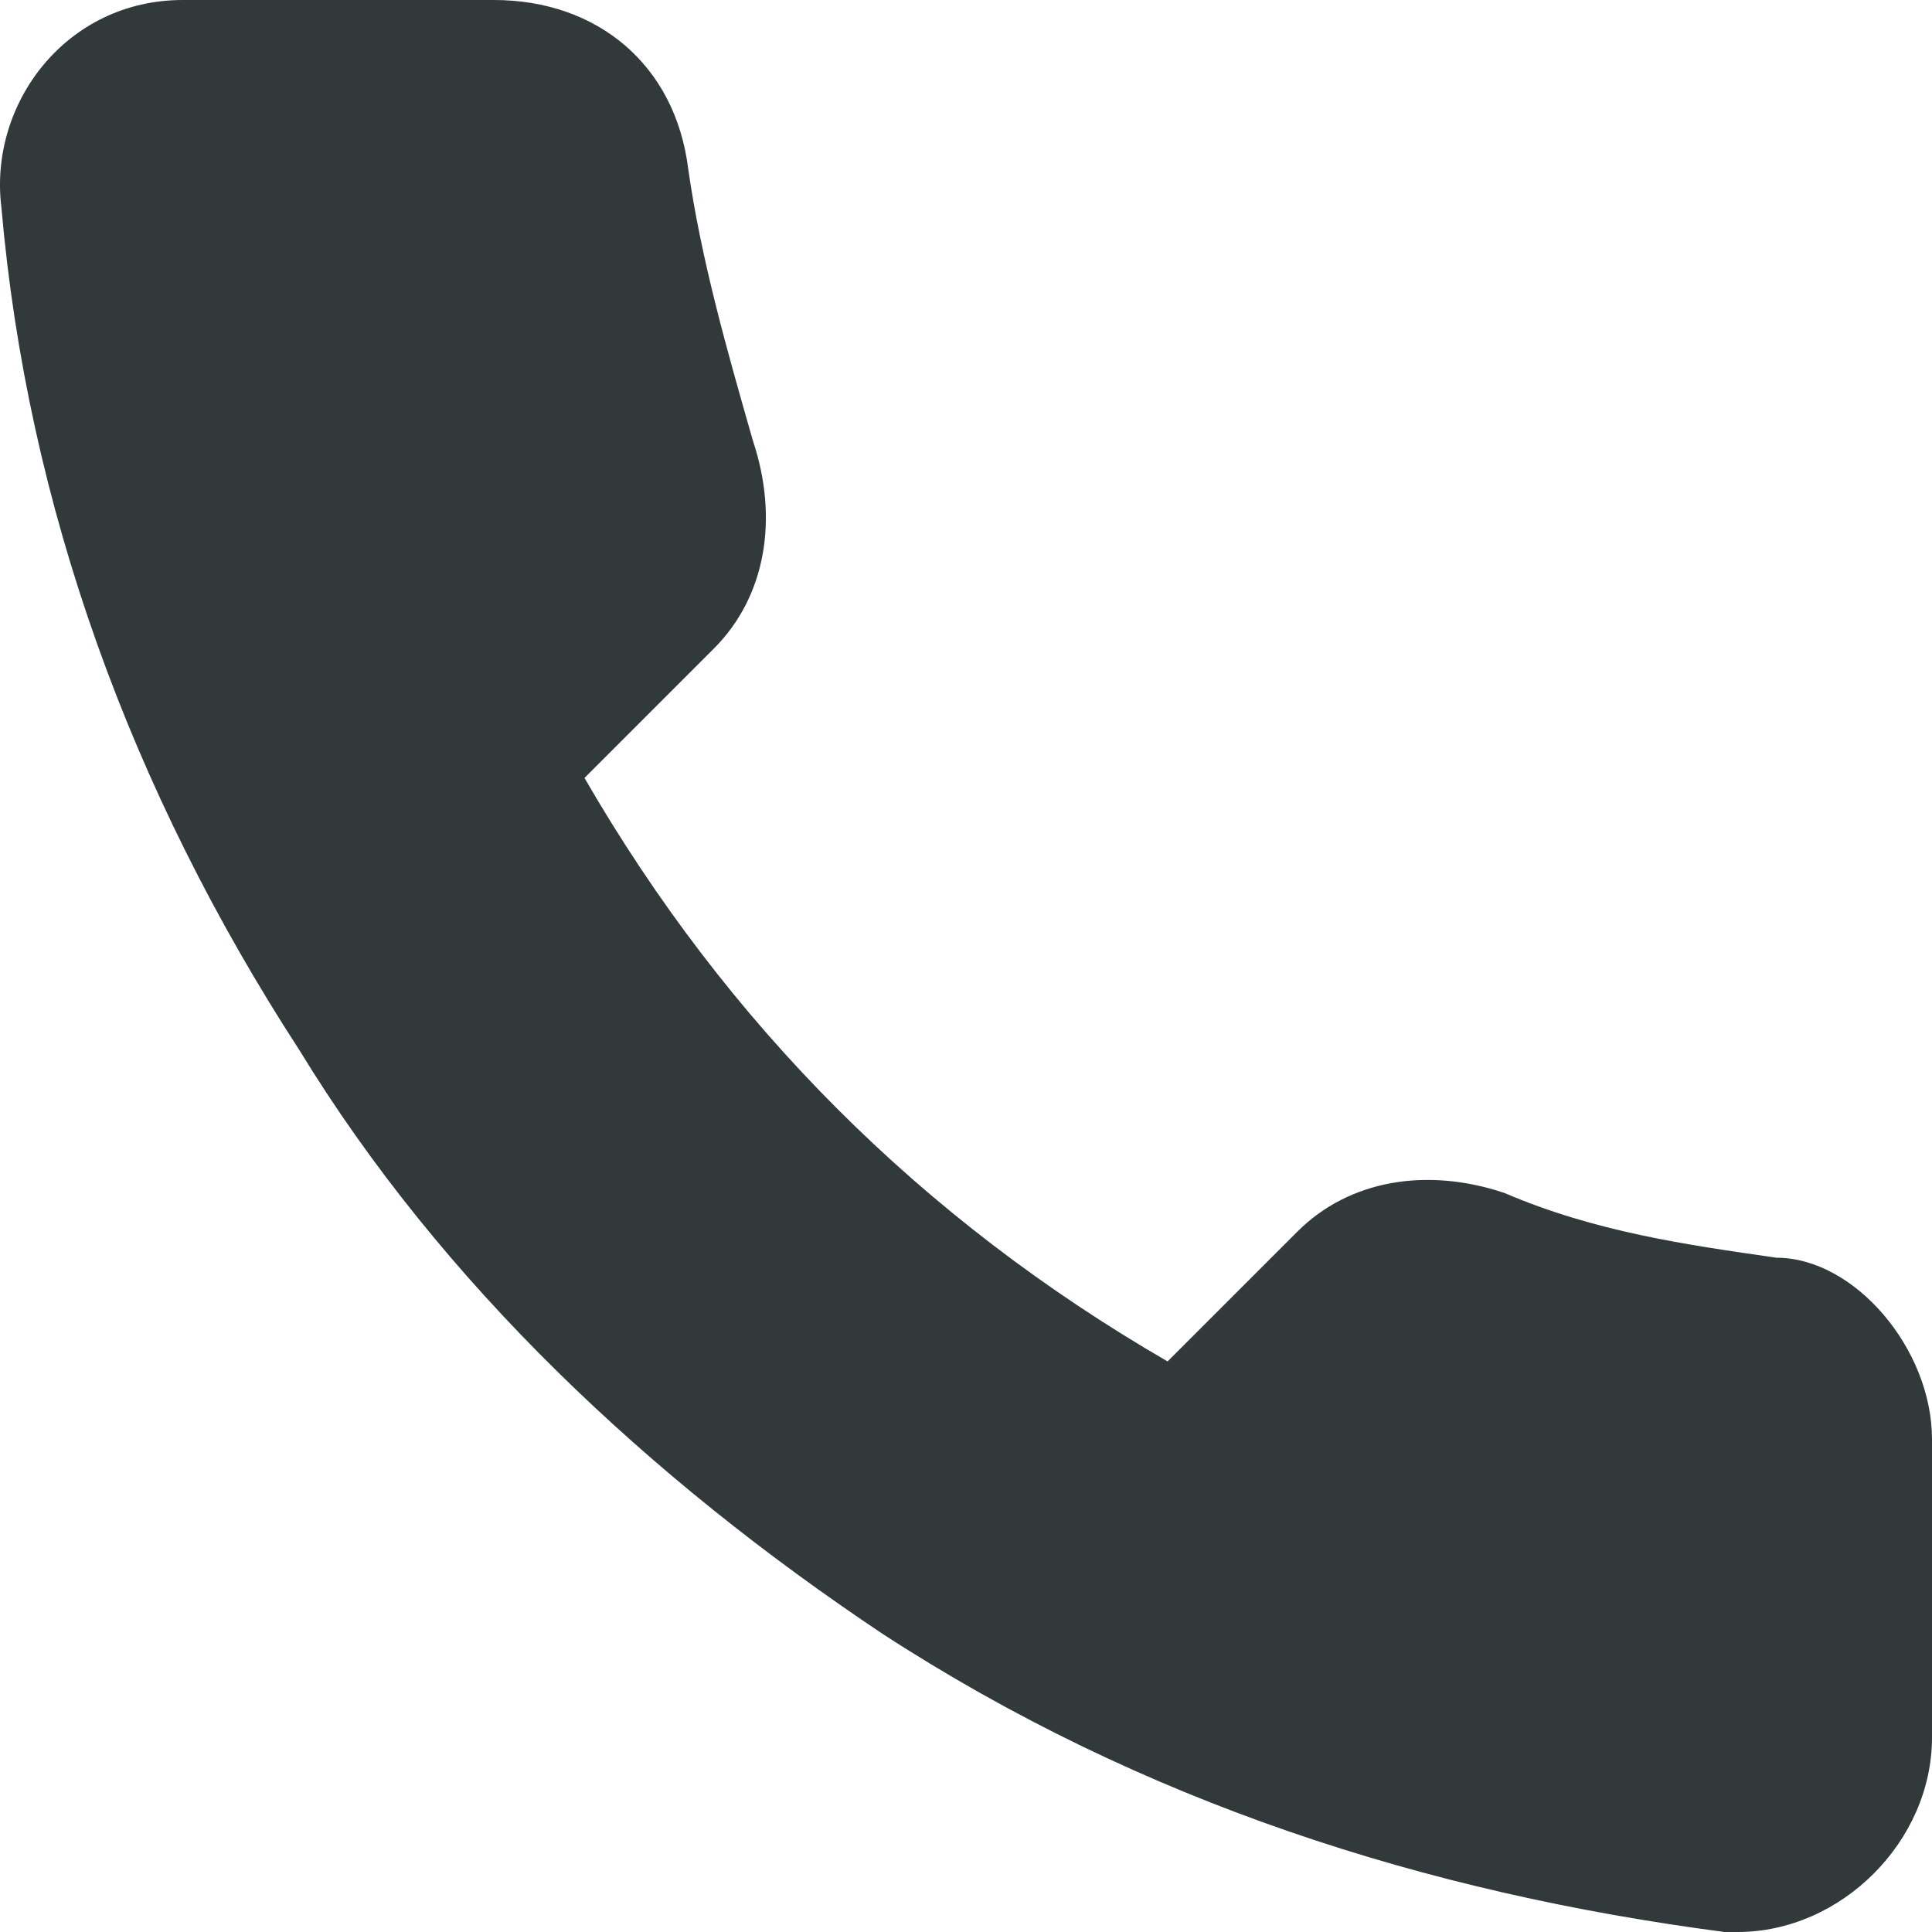
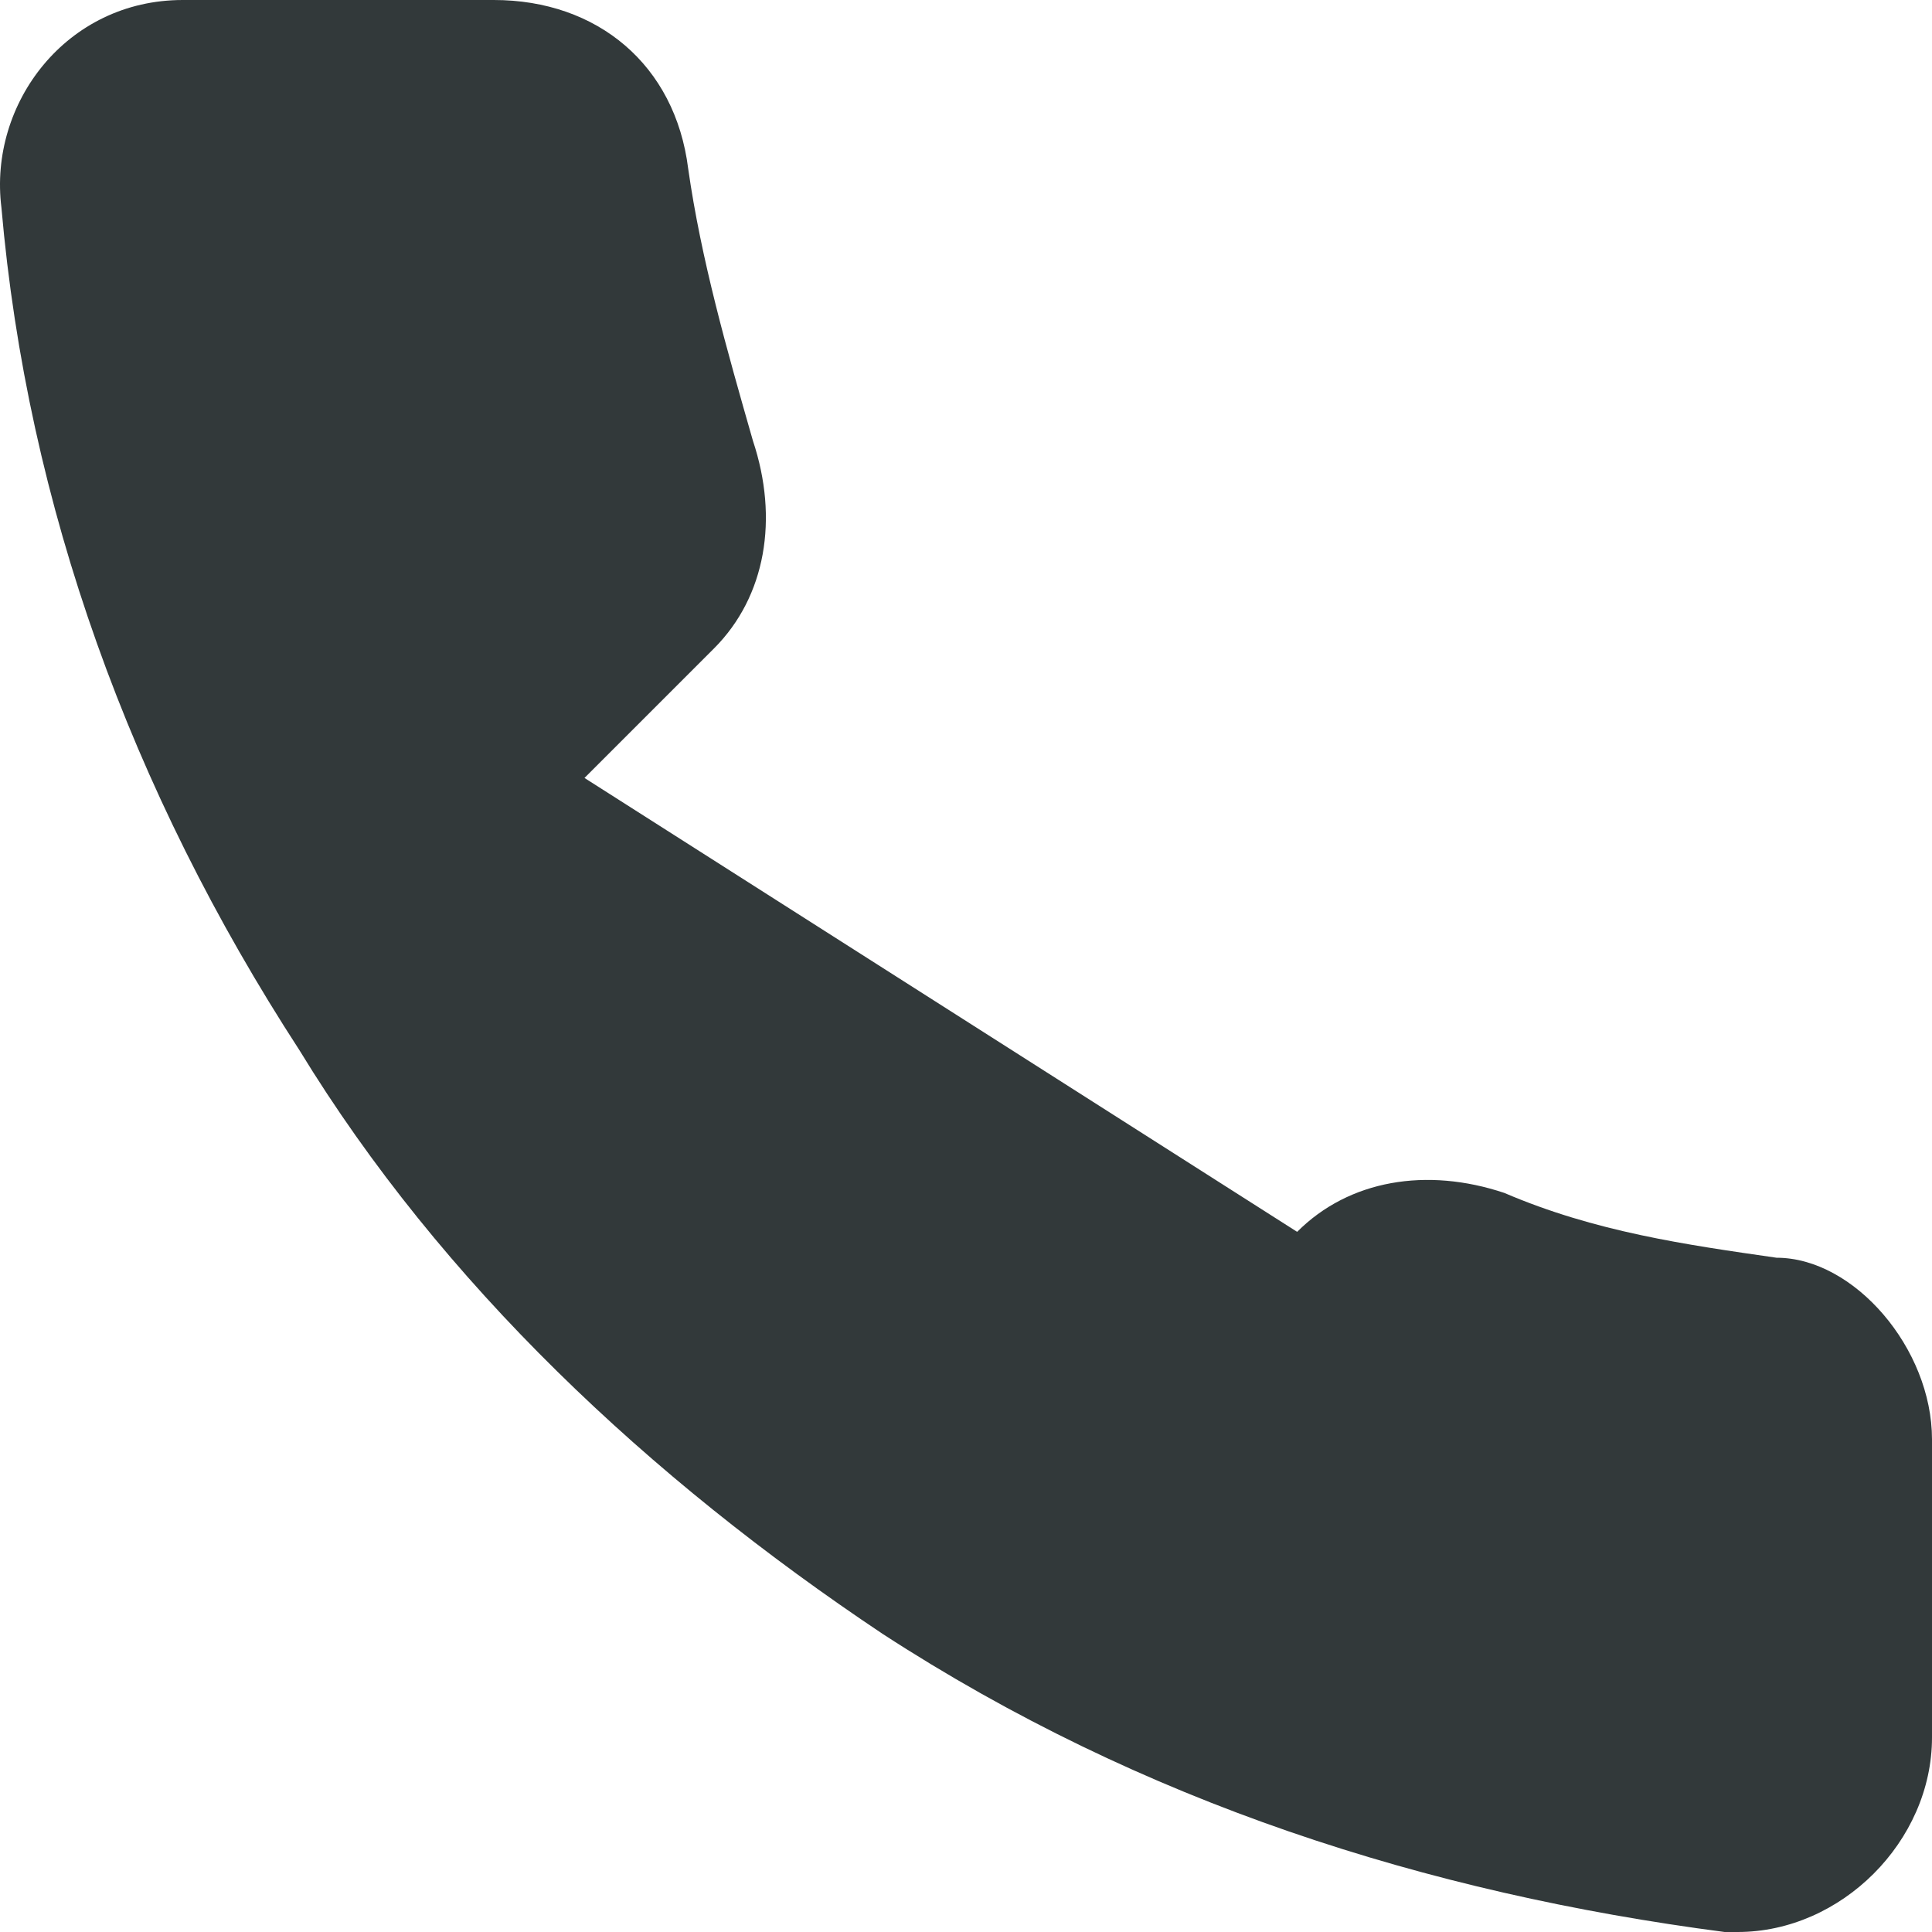
<svg xmlns="http://www.w3.org/2000/svg" width="15" height="15" viewBox="0 0 15 15" fill="none">
-   <path d="M15 11.175V13.49C15 14.295 14.296 15 13.491 15H13.39C11.077 14.698 8.864 13.993 6.852 12.685C5.041 11.476 3.431 9.966 2.325 8.154C1.017 6.141 0.212 3.926 0.011 1.611C-0.09 0.805 0.514 0 1.419 0H1.52H3.834C4.638 0 5.242 0.503 5.343 1.309C5.443 2.013 5.644 2.718 5.846 3.423C6.047 4.027 5.946 4.631 5.544 5.034L4.538 6.04C5.644 7.953 7.153 9.463 9.065 10.57L10.071 9.564C10.473 9.161 11.077 9.06 11.68 9.262C12.384 9.564 13.089 9.664 13.793 9.765C14.396 9.765 15 10.47 15 11.175Z" fill="#32393A" />
+   <path d="M15 11.175V13.49C15 14.295 14.296 15 13.491 15H13.39C11.077 14.698 8.864 13.993 6.852 12.685C5.041 11.476 3.431 9.966 2.325 8.154C1.017 6.141 0.212 3.926 0.011 1.611C-0.09 0.805 0.514 0 1.419 0H1.52H3.834C4.638 0 5.242 0.503 5.343 1.309C5.443 2.013 5.644 2.718 5.846 3.423C6.047 4.027 5.946 4.631 5.544 5.034L4.538 6.04L10.071 9.564C10.473 9.161 11.077 9.06 11.68 9.262C12.384 9.564 13.089 9.664 13.793 9.765C14.396 9.765 15 10.47 15 11.175Z" fill="#32393A" />
</svg>